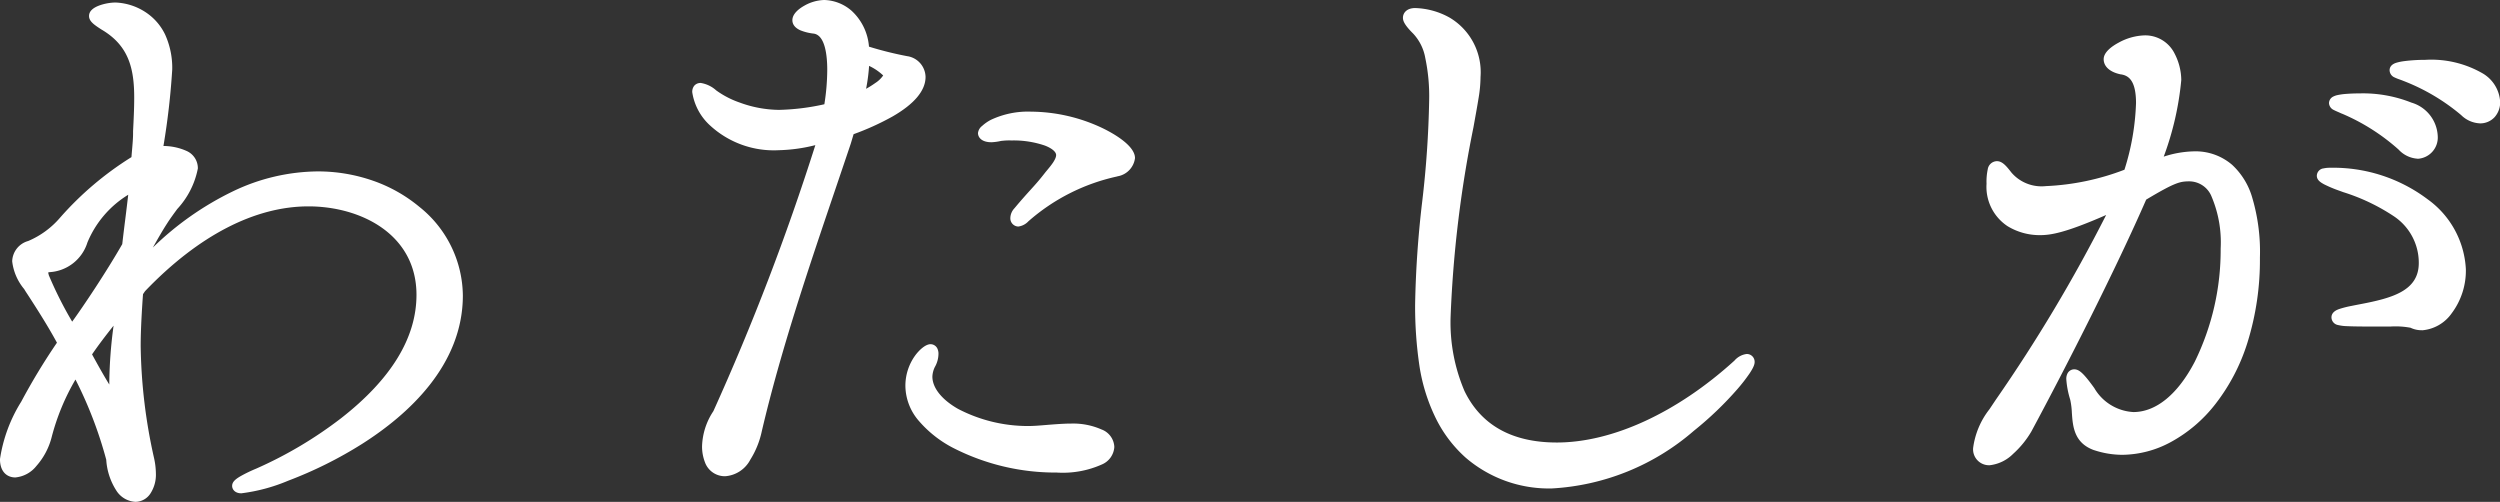
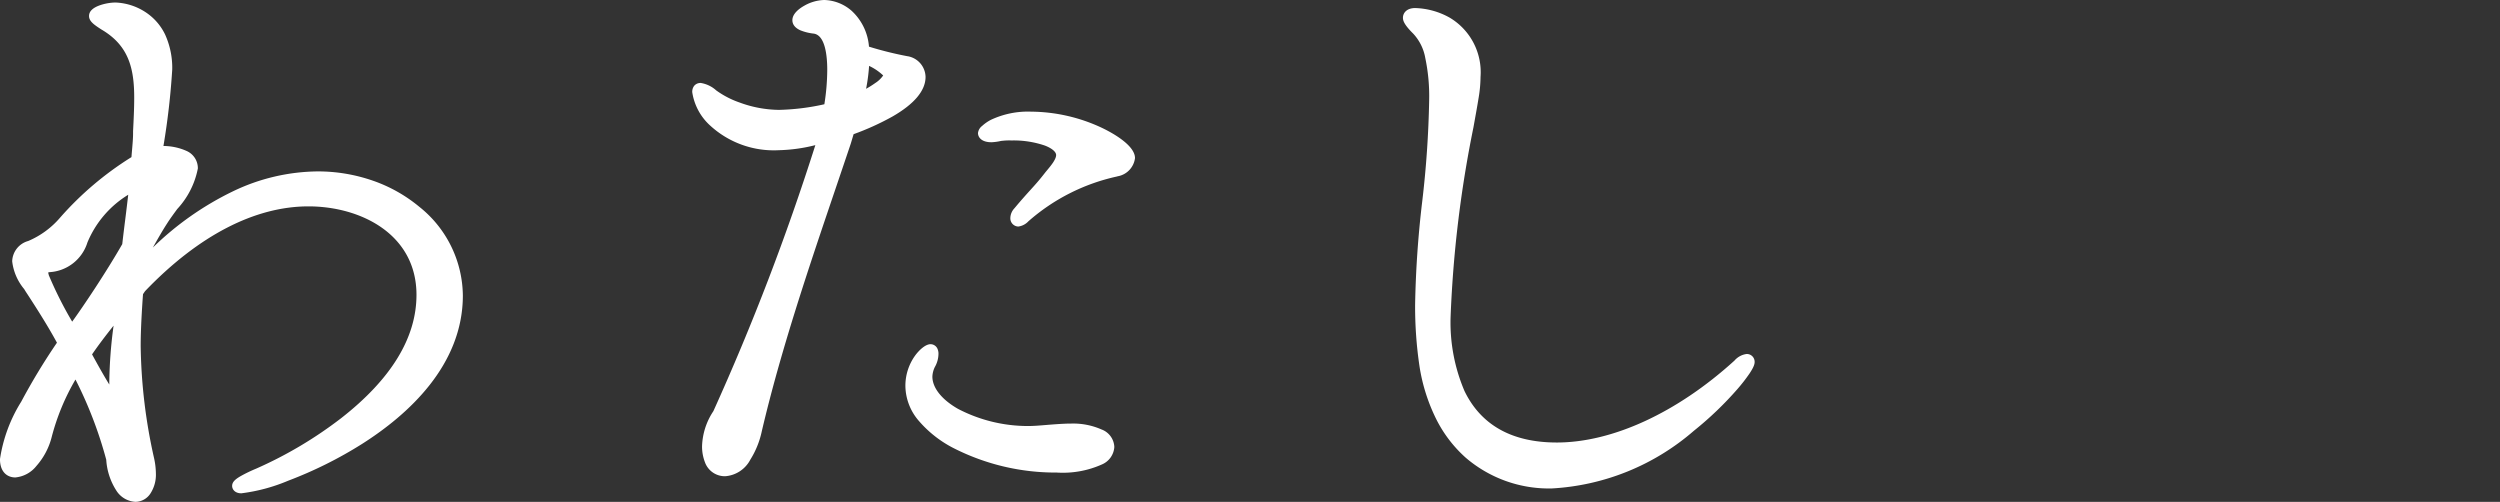
<svg xmlns="http://www.w3.org/2000/svg" data-name="グループ 49987" viewBox="0 0 128.145 25.724">
  <rect x="0" y="0" width="128.145" height="25.724" fill="#333333" stroke="none" />
  <path fill="#fff" d="M7.481 13.488c3.1-3.191 6.2-4.38 8.793-4.38 3.88 0 7.134 2.628 7.134 6.039 0 6.477-9.7 9.825-11.046 9.825-.094 0-.156-.032-.156-.063 0-.094.438-.344 1.032-.595s8.417-3.692 8.417-9.2c0-3.38-3.129-4.851-5.851-4.851-2.409 0-5.382 1.1-8.574 4.412-.094.094-.125.188-.219.282 0 .094-.125 1.6-.125 2.785a27.692 27.692 0 0 0 .688 5.789 3.5 3.5 0 0 1 .094.751c0 .72-.344 1.126-.72 1.126-.5 0-1.064-.594-1.189-1.877a24.862 24.862 0 0 0-1.846-4.725 11.222 11.222 0 0 0-1.565 3.5c-.313 1.158-1.064 1.846-1.565 1.846-.282 0-.469-.187-.469-.625 0-1.189 1.815-4.287 2.973-5.946-.626-1.189-1.471-2.44-1.784-2.942a2.48 2.48 0 0 1-.563-1.251c0-.281.156-.563.626-.751a4.746 4.746 0 0 0 1.752-1.283 16.193 16.193 0 0 1 3.63-3.067l.094-.063c.031-.5.094-.97.094-1.408.031-.625.063-1.22.063-1.815 0-1.534-.282-2.848-1.815-3.755-.345-.219-.5-.344-.5-.438 0-.187.625-.375 1.032-.375.5 0 2.6.344 2.6 3.129a39.831 39.831 0 0 1-.5 4.224c1.377 0 1.815.345 1.815.845 0 .751-1 1.815-1.533 2.66-.344.532-.72 1.22-1.127 1.94l-.063.688ZM6.949 9.42a5.506 5.506 0 0 0-2.753 2.878 1.87 1.87 0 0 1-1.721 1.346c-.282.063-.344.188-.344.282s.063.188.063.25a23 23 0 0 0 1.471 2.879 45.873 45.873 0 0 0 2.91-4.443c.125-1.127.281-2.19.375-3.191M5.915 19.559a35.694 35.694 0 0 1 .344-3.912c-.688.845-1.346 1.658-1.909 2.5a11.55 11.55 0 0 0 1.471 2.347c.063 0 .094-.094.094-.313Zm2.128-9.544a1.308 1.308 0 0 0 .25-.657.3.3 0 0 0-.344-.313c-.063 0-.125.031-.188.031l-.313 2.034Z" data-name="パス 1143" />
  <path fill="#fff" d="M6.948 25.724a1.24 1.24 0 0 1-.992-.59 3.287 3.287 0 0 1-.51-1.569 21.114 21.114 0 0 0-1.577-4.111 11.555 11.555 0 0 0-1.218 2.942 3.557 3.557 0 0 1-.783 1.486 1.56 1.56 0 0 1-1.085.591c-.379 0-.784-.247-.784-.94a7.685 7.685 0 0 1 1.089-2.944 32.586 32.586 0 0 1 1.831-3.023c-.47-.869-1.034-1.744-1.415-2.335-.105-.163-.2-.3-.264-.412a2.7 2.7 0 0 1-.615-1.424 1.114 1.114 0 0 1 .819-1.041 4.419 4.419 0 0 0 1.638-1.2 16.41 16.41 0 0 1 3.656-3.1c.01-.13.021-.257.032-.381.026-.3.051-.584.051-.849v-.105c.03-.593.058-1.152.058-1.711 0-1.5-.282-2.669-1.66-3.484l-.009-.005c-.4-.256-.646-.431-.646-.7 0-.239.194-.426.577-.556a2.578 2.578 0 0 1 .77-.134 3.013 3.013 0 0 1 1.674.582 2.835 2.835 0 0 1 .876 1.054 4.126 4.126 0 0 1 .367 1.8 37.6 37.6 0 0 1-.45 3.918 2.933 2.933 0 0 1 1.205.263.966.966 0 0 1 .559.888 4.245 4.245 0 0 1-1.058 2.081c-.194.265-.378.515-.524.747-.226.349-.469.772-.724 1.226a15.6 15.6 0 0 1 4.1-2.879 10.216 10.216 0 0 1 4.342-1.023 8.572 8.572 0 0 1 2.856.482 7.636 7.636 0 0 1 2.366 1.338 5.877 5.877 0 0 1 2.225 4.54c0 3.577-2.808 6.111-5.164 7.607a21.139 21.139 0 0 1-3.791 1.888 9.037 9.037 0 0 1-2.4.645c-.323 0-.471-.2-.471-.378 0-.21.173-.351.451-.511a7.386 7.386 0 0 1 .774-.373 21.12 21.12 0 0 0 4.36-2.587c2.564-2 3.864-4.123 3.864-6.323 0-3.117-2.87-4.536-5.537-4.536-2.744 0-5.63 1.492-8.347 4.316a.594.594 0 0 0-.071.093c-.018.027-.038.058-.063.09 0 .036-.006.083-.01.144-.033.479-.109 1.6-.109 2.517a27.6 27.6 0 0 0 .68 5.718 3.827 3.827 0 0 1 .1.819 1.768 1.768 0 0 1-.275 1.012.931.931 0 0 1-.768.437Zm-2.985-7.542.234.49a26.285 26.285 0 0 1 1.875 4.827 2.6 2.6 0 0 0 .4 1.268.652.652 0 0 0 .479.325c.2 0 .405-.3.405-.812a3.2 3.2 0 0 0-.086-.681 28.277 28.277 0 0 1-.7-5.858c0-.939.077-2.074.11-2.559.007-.105.014-.2.015-.228v-.128l.012-.012.152-1.675.033-.059.236-.419c.318-.566.618-1.1.9-1.536.158-.25.347-.509.548-.782a4.118 4.118 0 0 0 .936-1.708.341.341 0 0 0-.223-.332 2.959 2.959 0 0 0-1.277-.2h-.368l.057-.363a38.771 38.771 0 0 0 .5-4.175 2.748 2.748 0 0 0-.983-2.356 2.379 2.379 0 0 0-1.3-.459 1.909 1.909 0 0 0-.565.1c.051.035.116.078.2.131a3.688 3.688 0 0 1 1.608 1.791 5.7 5.7 0 0 1 .356 2.233c0 .575-.028 1.142-.059 1.743v.08c0 .291-.026.585-.053.9-.015.17-.03.346-.041.524l-.01.156-.232.154a16.029 16.029 0 0 0-3.556 3l-.008.009a5.045 5.045 0 0 1-1.859 1.359h-.008c-.428.171-.428.387-.428.459a2.313 2.313 0 0 0 .507 1.072l.008.013c.065.1.157.247.263.411.158.244.346.537.547.858a13.225 13.225 0 0 1-.683-1.463l-.019-.052v-.027l-.007-.02a.735.735 0 0 1-.055-.259c0-.137.057-.47.59-.589h.011a1.574 1.574 0 0 0 1.493-1.168 6.232 6.232 0 0 1 1.326-1.944 5.905 5.905 0 0 1 1.577-1.086l.5-.244-.052.556c-.055.586-.13 1.184-.21 1.818-.056.447-.114.909-.166 1.379l-.007.065-.032.056a46.007 46.007 0 0 1-2.943 4.491l-.267.316.019.036-.11.157a32.2 32.2 0 0 0-1.9 3.116 6.823 6.823 0 0 0-1.016 2.65.455.455 0 0 0 .059.279c.008.01.026.032.1.032a1.008 1.008 0 0 0 .62-.387 3.006 3.006 0 0 0 .64-1.227 11.622 11.622 0 0 1 1.61-3.6ZM15.8 9.95a8.023 8.023 0 0 1 2.148.294 6.478 6.478 0 0 1 1.979.921 4.647 4.647 0 0 1 2.038 3.95 6.932 6.932 0 0 1-1.285 3.9 13 13 0 0 1-2.822 2.918 21.875 21.875 0 0 1-3.4 2.149 20.664 20.664 0 0 0 3.759-1.861c2.223-1.411 4.872-3.785 4.872-7.076 0-3.156-3.059-5.724-6.82-5.724-2.009 0-5.125.743-8.56 4.278l-.267.312a15.919 15.919 0 0 1 4.229-3.069A9.572 9.572 0 0 1 15.8 9.95ZM2.5 14.103a19.69 19.69 0 0 0 1.2 2.384c.575-.792 1.742-2.534 2.567-3.974.051-.452.106-.895.16-1.323s.1-.817.146-1.208a5.2 5.2 0 0 0-2.092 2.447 2.165 2.165 0 0 1-1.942 1.521.577.577 0 0 0-.074.022.72.72 0 0 1 .035.131Zm3.321 6.709c-.192 0-.326-.138-.508-.393-.11-.154-.25-.374-.415-.652-.293-.492-.611-1.072-.824-1.466l-.09-.167.105-.158c.551-.826 1.172-1.6 1.927-2.528l.667-.82-.111 1.051c-.032.3-.07.612-.109.936a23.9 23.9 0 0 0-.233 2.942v.626a1.142 1.142 0 0 1-.037.331.388.388 0 0 1-.371.297Zm-1.1-2.644c.182.335.421.766.649 1.156.09.153.167.281.233.387v-.152a23.288 23.288 0 0 1 .219-2.866c-.407.51-.77.987-1.103 1.472Zm3.007-6.908-.587-.2.354-2.3h.261l.026-.006a.675.675 0 0 1 .17-.025.616.616 0 0 1 .659.627 1.589 1.589 0 0 1-.3.819Z" data-name="パス 1143 - アウトライン" />
  <path fill="#fff" d="M43.31 7.262c-1.659 4.944-3.411 9.825-4.569 14.769-.188.876-.751 2.065-1.565 2.065-.845 0-.876-1-.876-1.22a3.1 3.1 0 0 1 .532-1.627 120.726 120.726 0 0 0 5.414-14.234 9.512 9.512 0 0 1-2.315.376c-3.286 0-4.131-2.222-4.131-2.659 0-.126.031-.157.125-.157a1.378 1.378 0 0 1 .595.313 6.113 6.113 0 0 0 3.41 1.064 12.158 12.158 0 0 0 2.6-.344 11.743 11.743 0 0 0 .188-2.034c0-1.158-.251-2.065-.97-2.159-.47-.063-.814-.188-.814-.376 0-.282.751-.72 1.314-.72a2.174 2.174 0 0 1 2 2.315 18.877 18.877 0 0 0 2.222.563.785.785 0 0 1 .657.751c0 1.377-2.941 2.44-3.63 2.691Zm.626-2.128c.907-.407 1.658-.939 1.658-1.283 0-.313-.939-.782-1.346-.97a8.828 8.828 0 0 1-.313 2.253m10.952 16.9c1.252 0 1.909.407 1.909.876 0 .313-.376 1-2.628 1-3.786 0-7.447-1.878-7.447-4.1a1.953 1.953 0 0 1 .97-1.846q.094 0 .094.188a1.082 1.082 0 0 1-.156.532 1.539 1.539 0 0 0-.156.626c0 1.408 2.19 2.785 5.225 2.848.563 0 1.158-.094 2.065-.126Zm-2.378-10.919c-.156.125-.25.188-.313.188s-.094-.063-.094-.125a.44.44 0 0 1 .125-.282c.782-.938 1.033-1.126 1.565-1.815.219-.281.657-.719.657-1.126 0-.657-1.189-1.064-2.6-1.064a3.059 3.059 0 0 0-.595.031 2.451 2.451 0 0 1-.438.063c-.219 0-.376-.063-.376-.156 0-.031.532-.782 2.409-.782 2.629 0 5.007 1.439 5.007 2.065 0 .313-.345.532-.626.626a10.6 10.6 0 0 0-4.721 2.377" data-name="パス 1144" />
  <path fill="#fff" d="M37.177 24.41a1.082 1.082 0 0 1-1.046-.724 2.242 2.242 0 0 1-.145-.811 3.42 3.42 0 0 1 .58-1.8 124.106 124.106 0 0 0 5.227-13.636 8.347 8.347 0 0 1-1.865.26 4.82 4.82 0 0 1-3.518-1.256 2.885 2.885 0 0 1-.927-1.718.5.5 0 0 1 .1-.327.42.42 0 0 1 .34-.145 1.552 1.552 0 0 1 .791.382 4.609 4.609 0 0 0 1.211.625 5.961 5.961 0 0 0 2.008.372 11.782 11.782 0 0 0 2.322-.288 11.393 11.393 0 0 0 .148-1.775c0-.656-.09-1.768-.7-1.847a2.585 2.585 0 0 1-.667-.164c-.347-.15-.42-.368-.42-.523 0-.348.38-.613.606-.74A2.184 2.184 0 0 1 42.246 0a2.217 2.217 0 0 1 1.408.555 2.787 2.787 0 0 1 .888 1.836 17.975 17.975 0 0 0 1.986.493h.008a1.1 1.1 0 0 1 .906 1.059c0 .7-.574 1.387-1.705 2.035a13.56 13.56 0 0 1-1.983.9l-.145.485c-.261.777-.528 1.564-.786 2.325-1.377 4.061-2.8 8.261-3.774 12.413a4.508 4.508 0 0 1-.591 1.464 1.582 1.582 0 0 1-1.281.845Zm-.079-2.993a2.749 2.749 0 0 0-.482 1.458 1.6 1.6 0 0 0 .1.573.456.456 0 0 0 .463.332c.543 0 1.066-.924 1.257-1.817v-.006c.979-4.183 2.409-8.4 3.792-12.474.258-.759.524-1.544.784-2.318l.231-.772.157-.057a13.458 13.458 0 0 0 2.026-.9c.909-.521 1.389-1.036 1.389-1.489a.471.471 0 0 0-.4-.443c-.2-.038-.463-.09-.781-.165a.707.707 0 0 1 .282.513c0 .274-.2.558-.614.869a6.617 6.617 0 0 1-1.23.7l-.6.271.172-.64a8.5 8.5 0 0 0 .3-2.172v-.239a2.263 2.263 0 0 0-.694-1.612 1.588 1.588 0 0 0-.994-.4 1.663 1.663 0 0 0-.931.362 2.1 2.1 0 0 0 .472.106 1.247 1.247 0 0 1 1.006.876 4.423 4.423 0 0 1 .238 1.6 12.087 12.087 0 0 1-.193 2.09l-.036.2-.2.049a12.38 12.38 0 0 1-2.673.354 6.6 6.6 0 0 1-2.224-.41 5.264 5.264 0 0 1-1.383-.723 2.245 2.245 0 0 0-.126-.093 2.867 2.867 0 0 0 .656.961 4.21 4.21 0 0 0 3.077 1.076 8.967 8.967 0 0 0 2.239-.366l.522-.13-.142.519c-.448 1.639-1.507 4.675-2.834 8.123a65.49 65.49 0 0 1-2.626 6.194Zm7.449-18.039a9.164 9.164 0 0 1-.153 1.174 4.9 4.9 0 0 0 .476-.3 1.4 1.4 0 0 0 .4-.384 2.7 2.7 0 0 0-.722-.49Zm9.621 20.844a11.515 11.515 0 0 1-5.293-1.254 5.852 5.852 0 0 1-1.766-1.382 2.778 2.778 0 0 1-.7-1.778 2.641 2.641 0 0 1 .486-1.565c.214-.3.544-.6.8-.6a.388.388 0 0 1 .352.221.62.62 0 0 1 .057.282 1.382 1.382 0 0 1-.188.671 1.227 1.227 0 0 0-.124.487c0 .575.48 1.179 1.316 1.655a7.749 7.749 0 0 0 3.6.878c.272 0 .559-.024.89-.051s.707-.058 1.161-.074h.136a3.585 3.585 0 0 1 1.564.3 1 1 0 0 1 .659.9 1.044 1.044 0 0 1-.63.892 4.9 4.9 0 0 1-2.319.418Zm-6.977-5.229a2.116 2.116 0 0 0-.156.816c0 .925.779 1.874 2.138 2.605a10.868 10.868 0 0 0 4.994 1.179 4.2 4.2 0 0 0 2-.343c.3-.169.309-.326.309-.344 0-.233-.495-.562-1.594-.562h-.12c-.437.015-.8.045-1.126.072-.347.029-.646.053-.945.053h-.007a8.384 8.384 0 0 1-3.9-.961 3.907 3.907 0 0 1-1.178-.979 1.989 1.989 0 0 1-.455-1.222 1.464 1.464 0 0 1 .041-.314Zm5.006-7.381a.421.421 0 0 1-.409-.44.756.756 0 0 1 .206-.492c.362-.434.609-.706.826-.946.249-.274.445-.491.724-.851.043-.055.09-.112.14-.172.18-.215.451-.541.451-.762 0-.165-.213-.346-.57-.485a4.932 4.932 0 0 0-1.713-.264 3.273 3.273 0 0 0-.518.022h-.014a2.673 2.673 0 0 1-.5.069c-.509 0-.69-.254-.69-.471a.532.532 0 0 1 .211-.364 2.068 2.068 0 0 1 .459-.318 4.455 4.455 0 0 1 2.054-.415 8.669 8.669 0 0 1 3.624.828c.4.189 1.7.859 1.7 1.552a1.083 1.083 0 0 1-.841.924h-.015l-.086.024a10.152 10.152 0 0 0-4.524 2.294.861.861 0 0 1-.515.267Zm-.345-5.041a5.562 5.562 0 0 1 1.941.307 1.969 1.969 0 0 1 .669.4.929.929 0 0 1 .3.668 2.017 2.017 0 0 1-.6 1.165c-.047.056-.091.109-.126.154-.256.331-.451.553-.662.786a10.755 10.755 0 0 1 3.686-1.6l.078-.022c.221-.075.4-.218.4-.321-.023-.112-.392-.55-1.4-1.017a8.05 8.05 0 0 0-3.289-.737 4.284 4.284 0 0 0-1.5.229c.144-.012.31-.012.504-.012Z" data-name="パス 1144 - アウトライン" />
  <path fill="#fff" d="M79.546 24.721c-3.223 0-5.82-1.971-6.477-6.008a20.635 20.635 0 0 1-.219-3.1c0-3.473.72-7.009.72-10.483 0-1.721-.25-3.035-.939-3.661-.281-.282-.407-.469-.407-.563 0-.126.126-.188.313-.188a3.015 3.015 0 0 1 3.035 3.223 6.357 6.357 0 0 1-.094 1.033c-.313 1.971-1.439 7.228-1.439 11.264 0 1.5.063 6.759 5.757 6.759 2.785 0 6.2-1.439 9.325-4.287a.746.746 0 0 1 .407-.251.083.083 0 0 1 .094.094c0 .532-4.631 6.164-10.076 6.164" data-name="パス 1145" />
  <path fill="#fff" d="M79.547 25.037a6.551 6.551 0 0 1-4.409-1.569 6.632 6.632 0 0 1-1.512-1.969 9.226 9.226 0 0 1-.867-2.735 20.826 20.826 0 0 1-.223-3.145 52.12 52.12 0 0 1 .362-5.274 51.643 51.643 0 0 0 .358-5.209 9.484 9.484 0 0 0-.2-2.168 2.445 2.445 0 0 0-.633-1.26l-.011-.01c-.44-.44-.5-.644-.5-.785 0-.25.194-.5.628-.5a3.832 3.832 0 0 1 1.768.492 3.251 3.251 0 0 1 1.581 3.039 6.7 6.7 0 0 1-.1 1.083c-.062.388-.155.9-.263 1.5a60.061 60.061 0 0 0-1.171 9.71 8.938 8.938 0 0 0 .712 3.806c.848 1.751 2.44 2.639 4.731 2.639 2.853 0 6.172-1.531 9.108-4.2a.99.99 0 0 1 .624-.337.4.4 0 0 1 .409.409c0 .1-.032.248-.263.593a8.738 8.738 0 0 1-.622.8 17.378 17.378 0 0 1-2.229 2.134 12.128 12.128 0 0 1-7.278 2.956Zm-6.166-6.371c.595 3.649 2.842 5.742 6.166 5.742a11.428 11.428 0 0 0 6.753-2.71 16.807 16.807 0 0 0 2.064-1.918 17.971 17.971 0 0 1-3.9 2.433 11.6 11.6 0 0 1-4.662 1.1 6.346 6.346 0 0 1-3.472-.894 5.052 5.052 0 0 1-1.826-2.1 9.524 9.524 0 0 1-.775-4.08 60.558 60.558 0 0 1 1.183-9.825c.107-.594.2-1.107.261-1.489a6.078 6.078 0 0 0 .089-.981 2.655 2.655 0 0 0-1.266-2.5 3.288 3.288 0 0 0-1.331-.4c.045.053.106.12.188.2a3.008 3.008 0 0 1 .816 1.574 10.085 10.085 0 0 1 .22 2.319 52.112 52.112 0 0 1-.361 5.273 51.65 51.65 0 0 0-.358 5.209 20.2 20.2 0 0 0 .211 3.046Z" data-name="パス 1145 - アウトライン" />
-   <path fill="#fff" d="M104.55 11.736a2.231 2.231 0 0 1-2.409-2.316c0-.626.063-.845.219-.845.125 0 .282.188.5.469a2.363 2.363 0 0 0 2 .814 13.462 13.462 0 0 0 4.287-.907 12.963 12.963 0 0 0 .657-3.661c0-.97-.25-1.659-1.033-1.784-.313-.063-.626-.219-.626-.47 0-.313 1-.907 1.784-.907 1.283 0 1.565 1.408 1.565 1.971a15.447 15.447 0 0 1-.97 4.068 1.913 1.913 0 0 1-.156.376 6.342 6.342 0 0 1 2.1-.469c3 0 3.066 3.786 3.066 5.132 0 6.477-3.692 9.794-6.727 9.794a4.334 4.334 0 0 1-1.345-.219c-1.158-.407-.814-1.534-1.033-2.378a4.441 4.441 0 0 1-.188-.97c0-.125.031-.188.094-.188.126 0 .376.282.782.845a2.785 2.785 0 0 0 2.253 1.346c2.754 0 4.787-4.443 4.787-8.7 0-2.441-.688-3.755-1.909-3.755-.595 0-.907.094-2.472 1.033-1.439 3.317-3.942 8.292-5.914 11.953-.438.751-1.252 1.565-1.878 1.565a.5.5 0 0 1-.532-.563 4.035 4.035 0 0 1 .782-1.815 78.379 78.379 0 0 0 6.352-10.764c-2.66 1.22-3.473 1.346-4.037 1.346m19.15 4.787a3.462 3.462 0 0 0-1.189-.094c-2.222 0-2.691 0-2.691-.156 0-.094.313-.188.782-.282 1.346-.281 3.693-.5 3.693-2.5 0-2.566-2.66-3.411-4.287-4.005-.688-.25-.938-.406-.938-.469s.156-.094.375-.094c3.943 0 6.634 2.5 6.634 4.881 0 1.784-1.127 2.816-1.94 2.816a1 1 0 0 1-.438-.094m-.532-9.074a10.879 10.879 0 0 0-3-1.908c-.188-.094-.469-.188-.469-.25 0-.188 1.22-.188 1.283-.188 1.783 0 3.661.563 3.661 1.877a.782.782 0 0 1-.72.845 1.142 1.142 0 0 1-.751-.376m3.192-1.784a10.642 10.642 0 0 0-3.066-1.815c-.219-.094-.5-.156-.5-.25 0-.126.782-.219 1.5-.219 2.753 0 3.535 1.127 3.535 1.846a.724.724 0 0 1-.719.782 1.143 1.143 0 0 1-.751-.344" data-name="パス 1146" />
-   <path fill="#fff" d="M101.985 23.847a.817.817 0 0 1-.847-.878 4.063 4.063 0 0 1 .833-1.986l.325-.486a80.3 80.3 0 0 0 5.661-9.477c-2.161.947-2.873 1.033-3.408 1.033a3.163 3.163 0 0 1-1.643-.458 2.413 2.413 0 0 1-1.08-2.174 3.049 3.049 0 0 1 .061-.738.486.486 0 0 1 .472-.422c.289 0 .5.274.749.591a2.033 2.033 0 0 0 1.751.688 12.748 12.748 0 0 0 4.036-.84 12.537 12.537 0 0 0 .593-3.414c0-1.2-.41-1.416-.768-1.473h-.012c-.55-.111-.878-.4-.878-.778 0-.36.415-.66.764-.848a2.946 2.946 0 0 1 1.335-.374 1.68 1.68 0 0 1 1.539.938 2.99 2.99 0 0 1 .34 1.348 15.27 15.27 0 0 1-.9 3.93 5.267 5.267 0 0 1 1.553-.271 2.868 2.868 0 0 1 1.954.691 3.681 3.681 0 0 1 1 1.581 9.759 9.759 0 0 1 .424 3.175 14.222 14.222 0 0 1-.64 4.359 9.957 9.957 0 0 1-1.654 3.162 7.3 7.3 0 0 1-2.269 1.931 5.32 5.32 0 0 1-2.48.656 4.641 4.641 0 0 1-1.444-.235h-.005c-1.037-.364-1.1-1.226-1.147-1.918a3.874 3.874 0 0 0-.086-.677 4.584 4.584 0 0 1-.2-1.05.621.621 0 0 1 .057-.281.388.388 0 0 1 .352-.221c.258 0 .491.219 1.037.975v.005a2.478 2.478 0 0 0 1.994 1.21c1.165 0 2.282-.918 3.147-2.584a13 13 0 0 0 1.326-5.8 6.012 6.012 0 0 0-.462-2.65 1.235 1.235 0 0 0-1.132-.791c-.484 0-.734.046-2.224.936-1.507 3.457-4.034 8.447-5.885 11.884l-.005.009a4.833 4.833 0 0 1-.932 1.141 2.014 2.014 0 0 1-1.202.581Zm.513-2.52a3.7 3.7 0 0 0-.73 1.642c0 .207.083.249.217.249.424 0 1.158-.642 1.6-1.4 1.861-3.457 4.406-8.483 5.9-11.925l.04-.093.087-.052c1.619-.972 1.965-1.077 2.634-1.077.83 0 2.223.529 2.223 4.07a13.644 13.644 0 0 1-1.4 6.09c-.978 1.885-2.294 2.923-3.706 2.923a3.083 3.083 0 0 1-2.51-1.478c-.081-.112-.151-.207-.213-.287q.036.151.086.337a4.374 4.374 0 0 1 .1.791c.052.728.111 1.151.725 1.368a4 4 0 0 0 1.243.2c2.663 0 6.413-2.941 6.413-9.479 0-3.241-.9-4.817-2.752-4.817a6.014 6.014 0 0 0-1.993.452l-.731.254.346-.692a1.684 1.684 0 0 0 .133-.311v-.019l.007-.018a15.2 15.2 0 0 0 .949-3.955 2.358 2.358 0 0 0-.263-1.046 1.057 1.057 0 0 0-.987-.611 2.275 2.275 0 0 0-.953.256 1.626 1.626 0 0 0-.5.349.762.762 0 0 0 .352.148 1.351 1.351 0 0 1 1.033.74 2.938 2.938 0 0 1 .258 1.354 13.3 13.3 0 0 1-.673 3.76l-.049.148-.148.05a13.873 13.873 0 0 1-4.388.924 2.647 2.647 0 0 1-2.253-.937 8.349 8.349 0 0 0-.144-.181 5.36 5.36 0 0 0-.011.366 1.914 1.914 0 0 0 2.094 2c.5 0 1.257-.1 3.906-1.317l.745-.342-.325.753a74.187 74.187 0 0 1-6.055 10.33Zm21.641-4.4a1.3 1.3 0 0 1-.579-.127 4.175 4.175 0 0 0-1.048-.061c-1.117 0-1.792 0-2.194-.02a2.247 2.247 0 0 1-.474-.058.407.407 0 0 1-.338-.393c0-.292.311-.4.428-.438a4.978 4.978 0 0 1 .606-.151c.139-.029.286-.057.442-.087 1.641-.312 3-.686 3-2.109a2.864 2.864 0 0 0-1.293-2.408 10.151 10.151 0 0 0-2.567-1.222l-.221-.08a6.512 6.512 0 0 1-.766-.322c-.183-.1-.379-.218-.379-.443a.389.389 0 0 1 .348-.377 1.536 1.536 0 0 1 .342-.032 8.037 8.037 0 0 1 4.991 1.617 4.7 4.7 0 0 1 1.958 3.579 3.646 3.646 0 0 1-.733 2.273 2.059 2.059 0 0 1-1.524.864Zm-2.527-.818h.9a3.368 3.368 0 0 1 1.33.127.689.689 0 0 0 .3.061c.583 0 1.625-.836 1.625-2.5a4.082 4.082 0 0 0-1.719-3.086 7.134 7.134 0 0 0-3.658-1.43 10.453 10.453 0 0 1 2.675 1.289 3.994 3.994 0 0 1 1.1 1.191 3.385 3.385 0 0 1 .448 1.723 2.227 2.227 0 0 1-1.282 2.063 6.419 6.419 0 0 1-1.72.567Zm2.308-7.975a1.439 1.439 0 0 1-.972-.466 10.511 10.511 0 0 0-2.916-1.848h-.009a4.554 4.554 0 0 0-.176-.08c-.079-.034-.154-.067-.217-.1a.412.412 0 0 1-.25-.351.381.381 0 0 1 .218-.339.871.871 0 0 1 .218-.076 3.289 3.289 0 0 1 .473-.063c.3-.023.6-.024.689-.024a6.723 6.723 0 0 1 2.626.472 1.877 1.877 0 0 1 1.35 1.719 1.091 1.091 0 0 1-1.035 1.161Zm-3.266-2.711a10.369 10.369 0 0 1 2.736 1.8.845.845 0 0 0 .528.283c.227 0 .405-.233.405-.53 0-1.074-1.735-1.563-3.347-1.563-.112.004-.222.006-.322.01Zm6.46.9a1.457 1.457 0 0 1-.96-.424 10.379 10.379 0 0 0-2.976-1.758c-.054-.023-.118-.046-.179-.068a2.2 2.2 0 0 1-.249-.1.411.411 0 0 1-.264-.372c0-.126.062-.3.354-.387a2.558 2.558 0 0 1 .4-.081 8.28 8.28 0 0 1 1.064-.065 5.26 5.26 0 0 1 2.979.709 1.813 1.813 0 0 1 .871 1.452 1.144 1.144 0 0 1-.275.764 1 1 0 0 1-.768.331Zm-.541-.893a.864.864 0 0 0 .541.264.416.416 0 0 0 .4-.468 1.164 1.164 0 0 0-.6-.934 4.579 4.579 0 0 0-2.622-.6c-.185 0-.361.006-.522.016a10.4 10.4 0 0 1 2.8 1.723Z" data-name="パス 1146 - アウトライン" />
</svg>